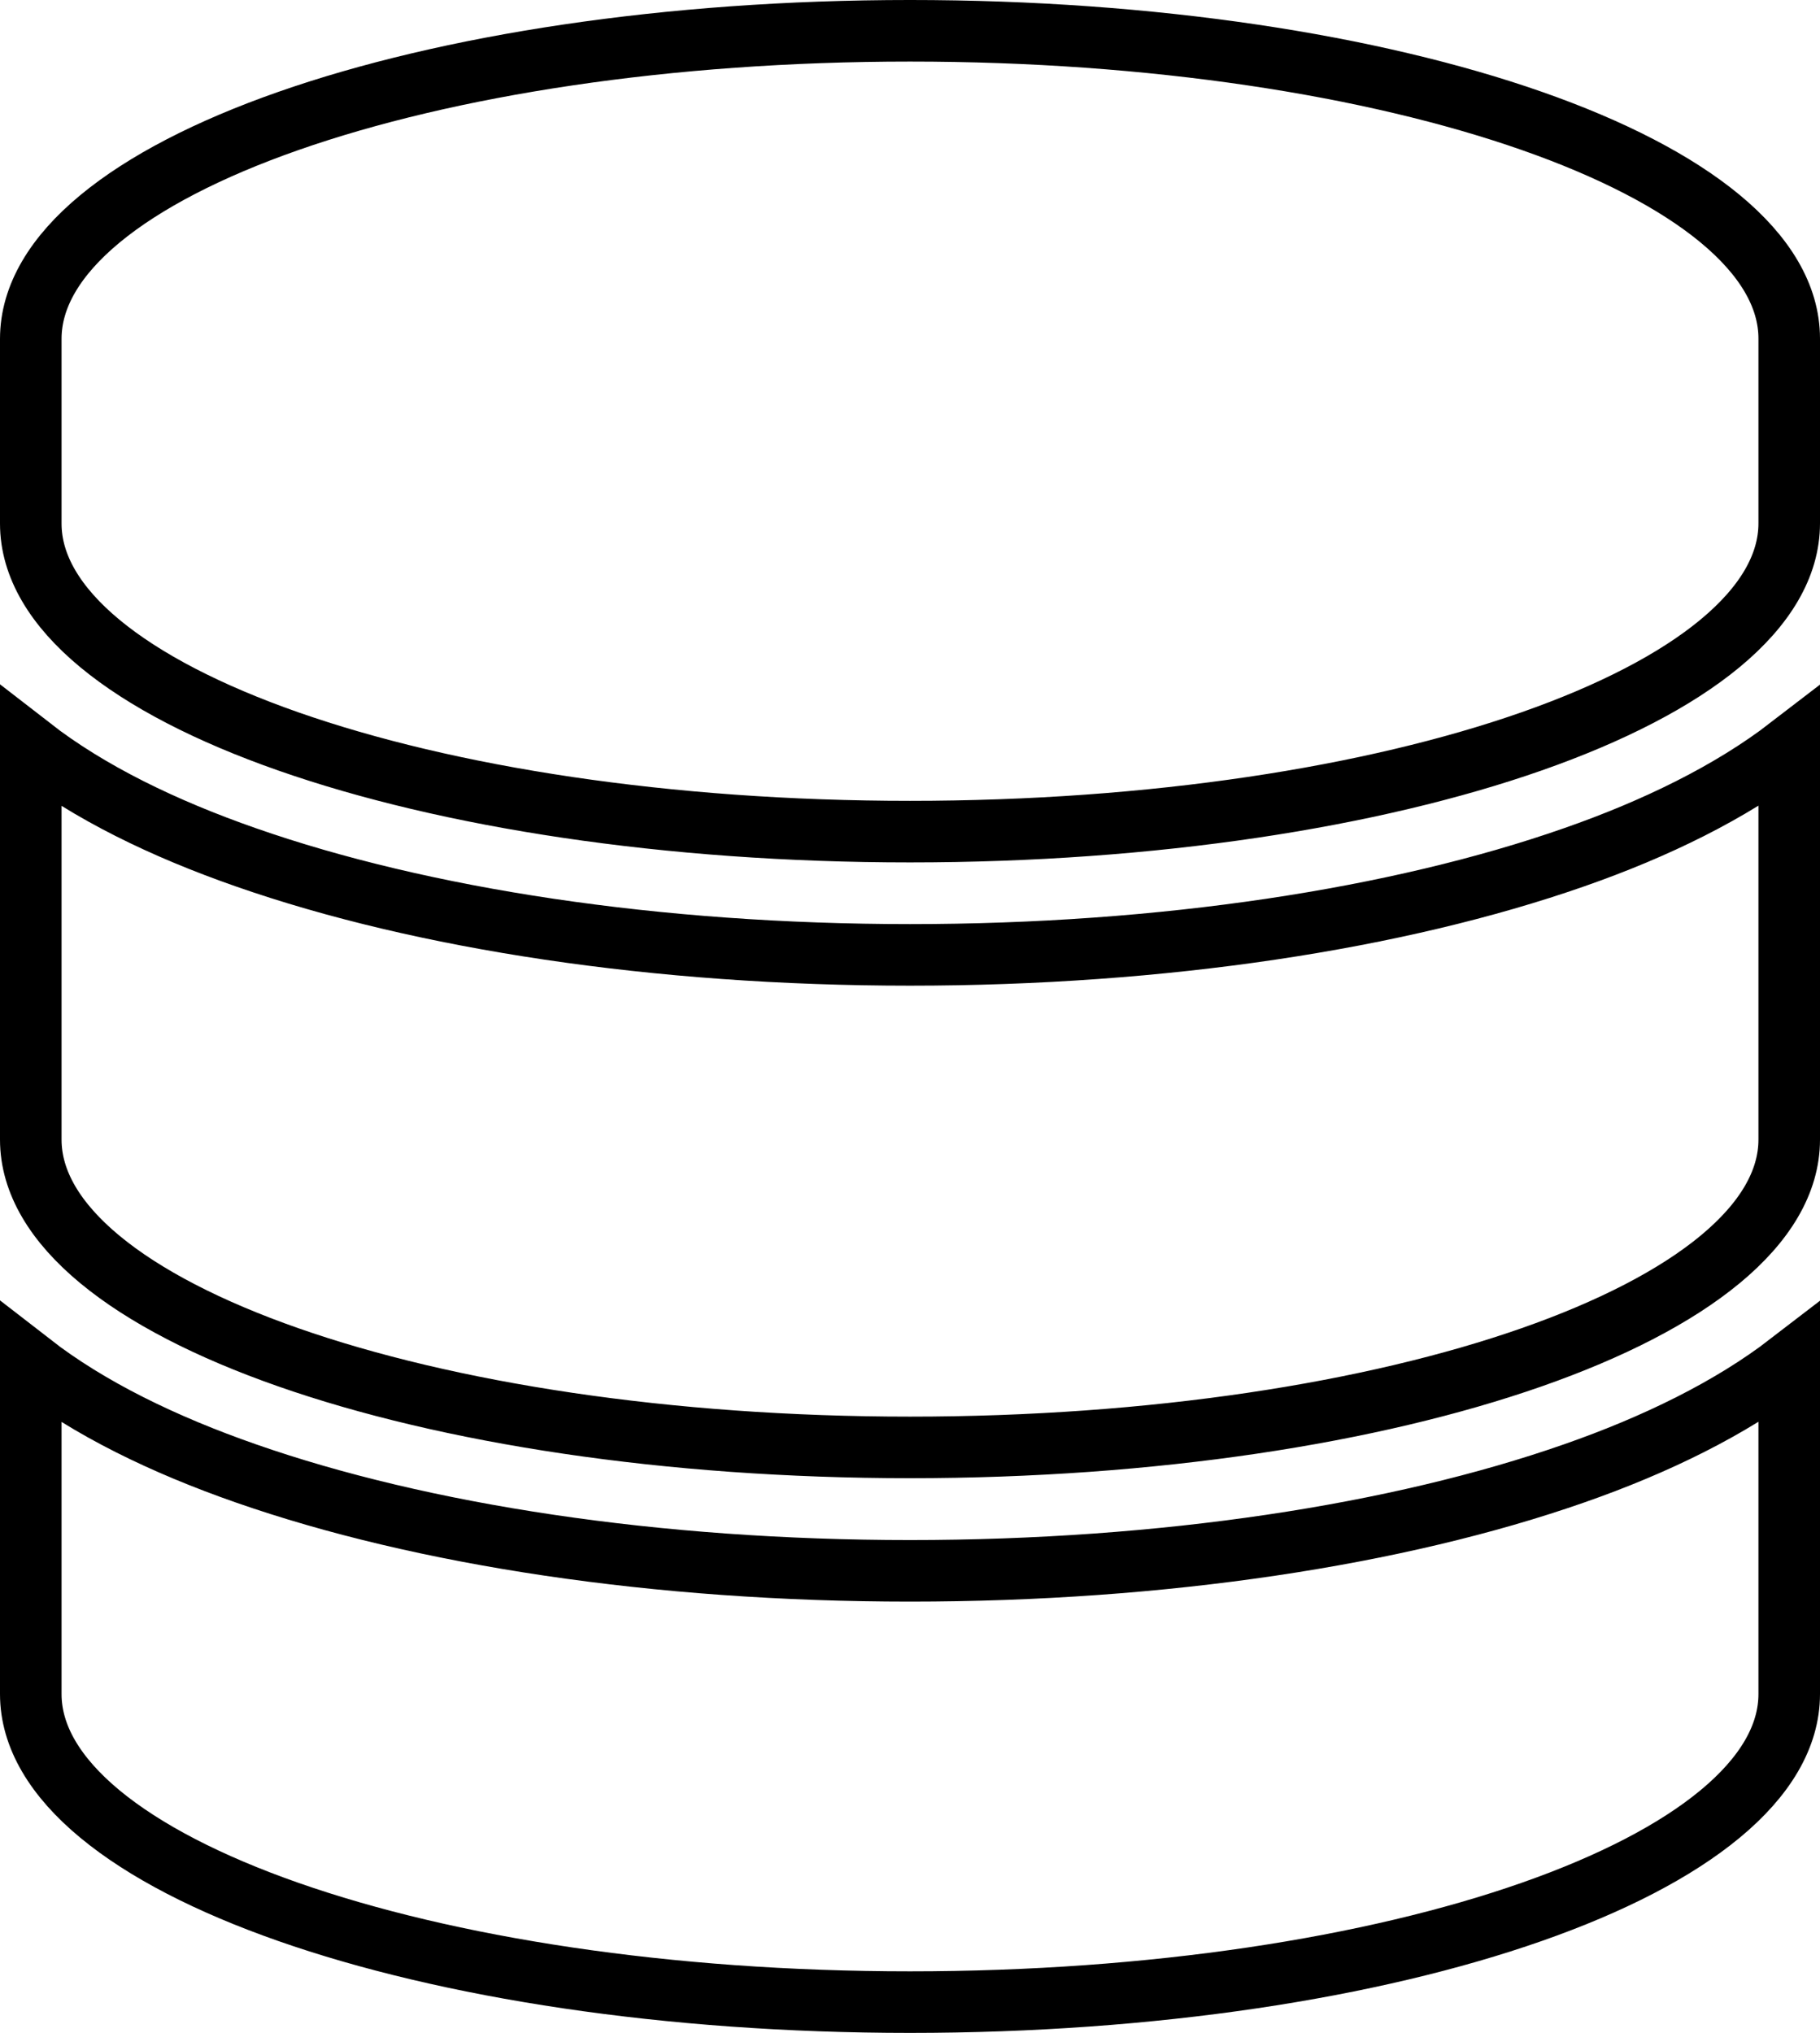
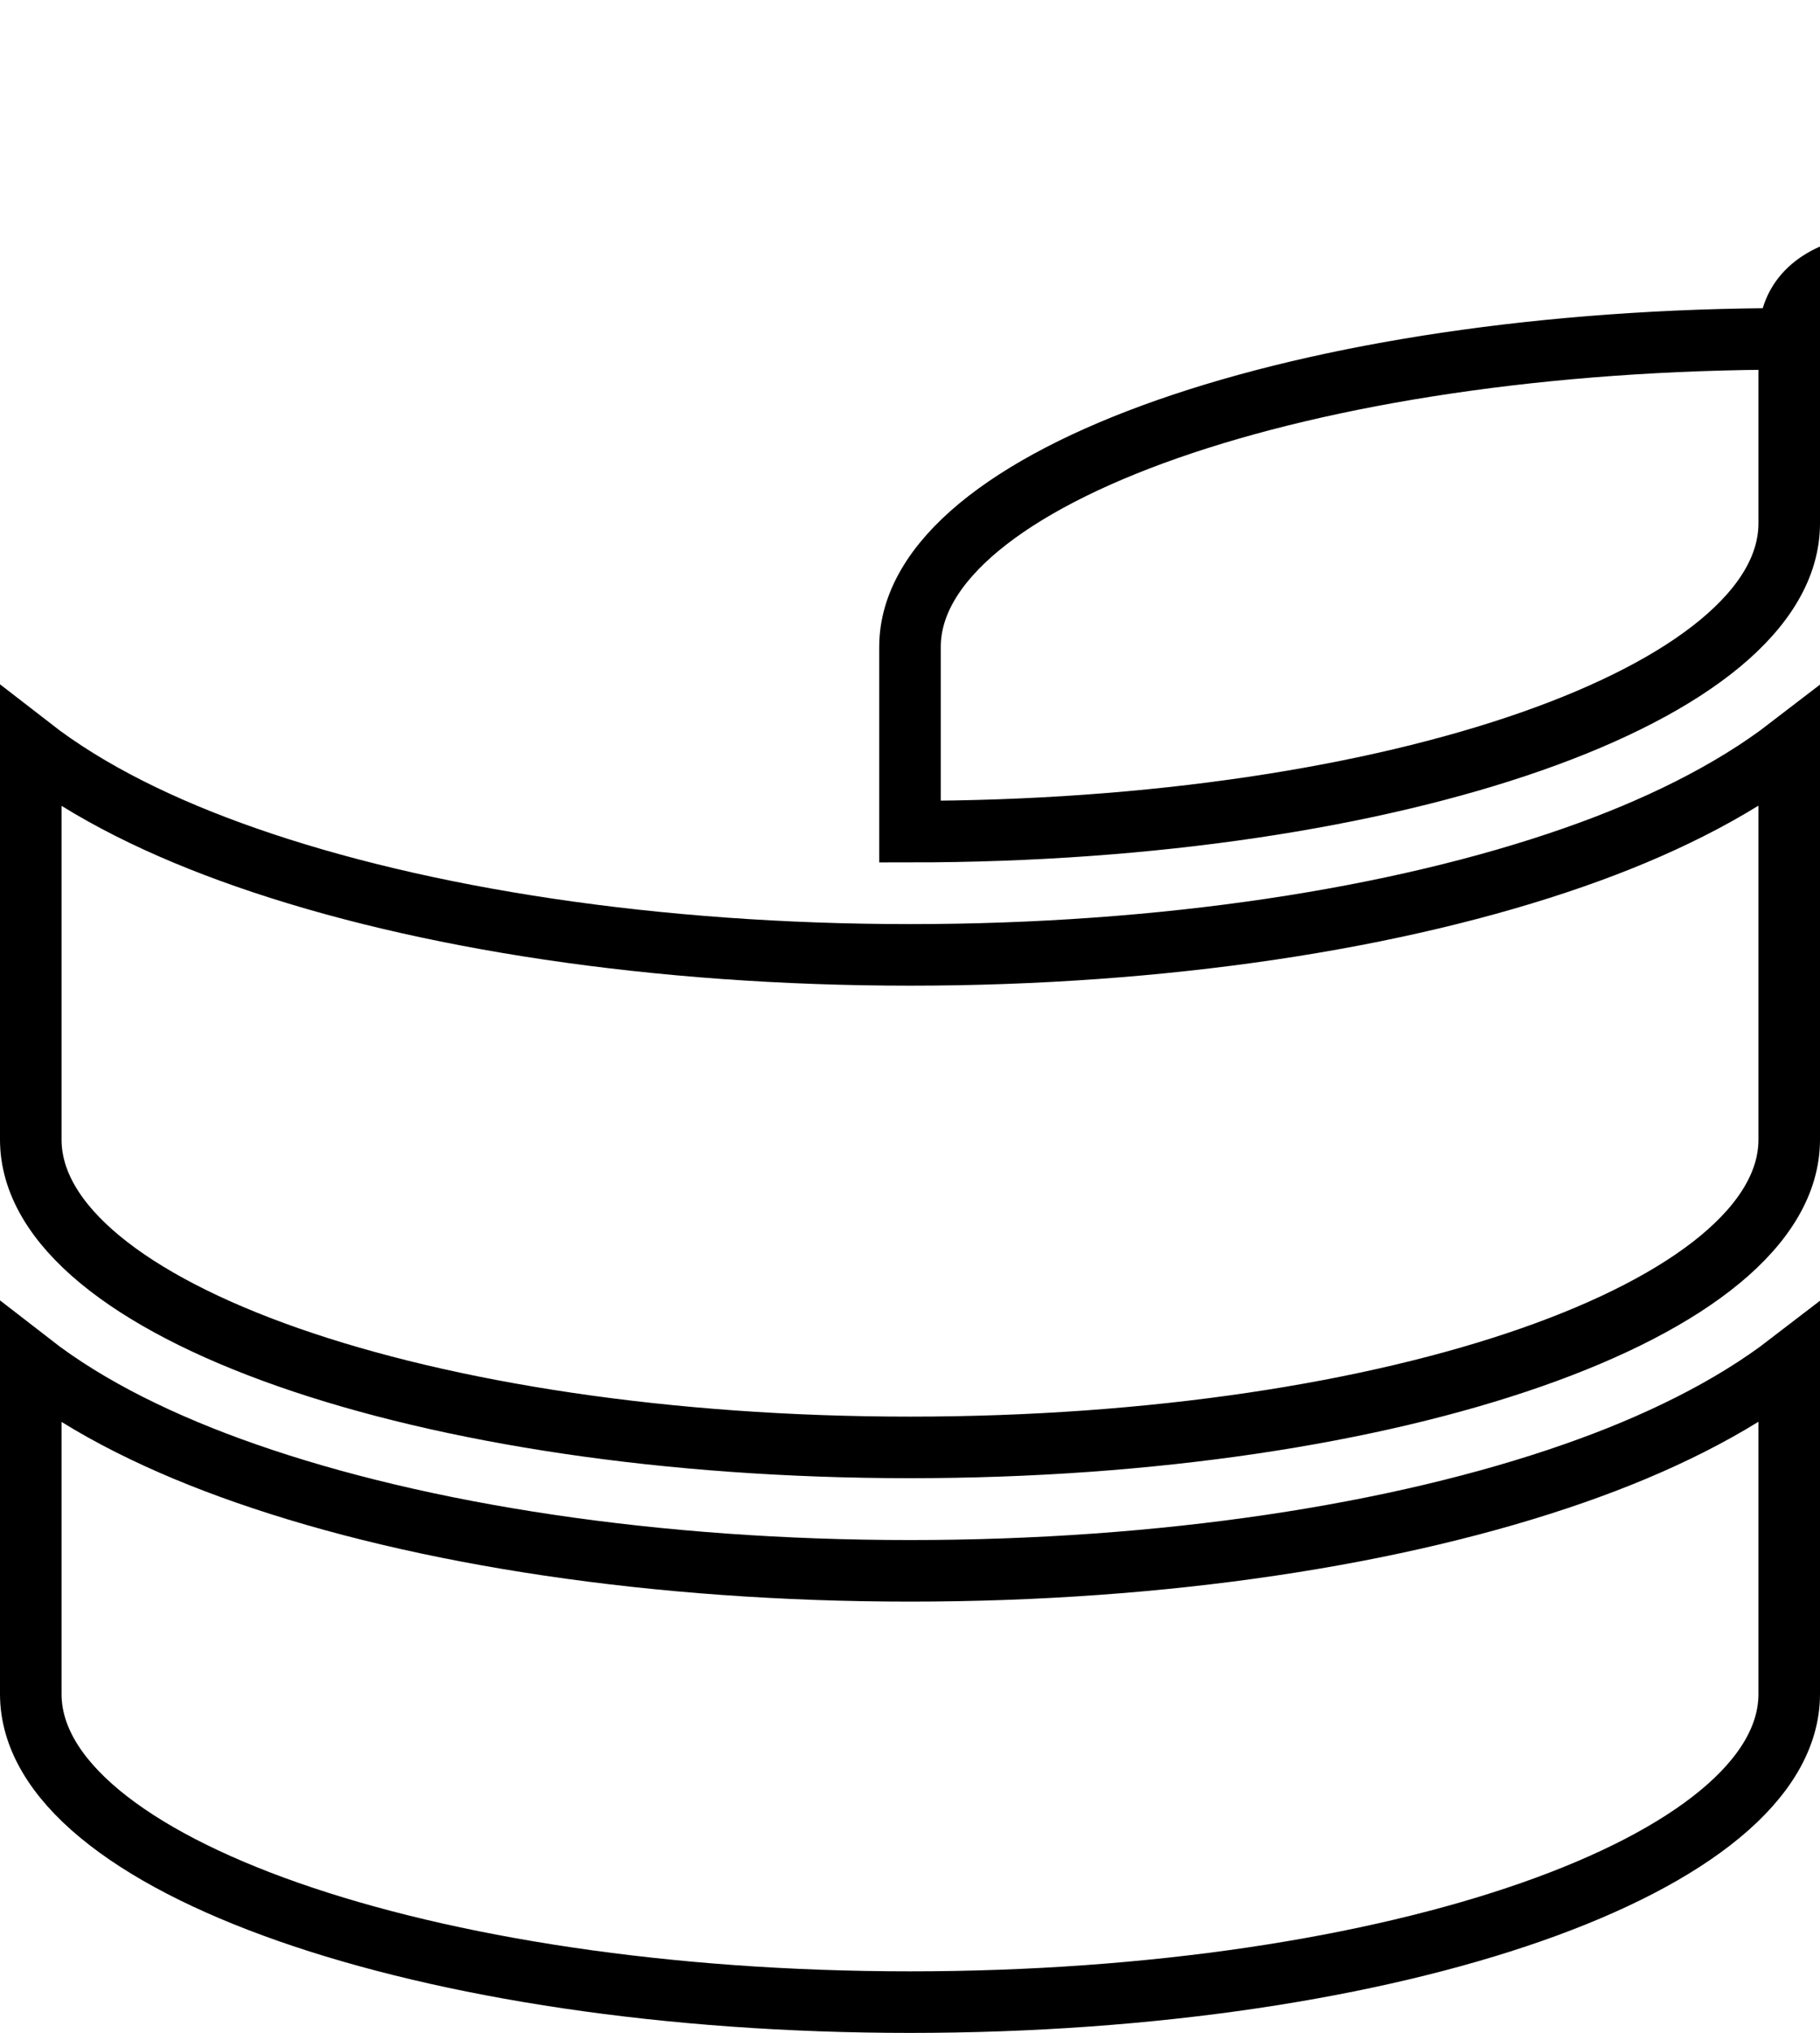
<svg xmlns="http://www.w3.org/2000/svg" id="Layer_1" data-name="Layer 1" viewBox="0 0 443.52 495.3">
  <defs>
    <style>.cls-1{fill:none;stroke:#000;stroke-miterlimit:10;stroke-width:15px;}</style>
  </defs>
-   <path class="cls-1" d="M534.26,90.85v45c0,41.5-95.94,75.12-214.26,75.12s-214.26-33.59-214.26-75.06v-45c0-41.47,95.94-75.06,214.26-75.06S534.26,49.38,534.26,90.85ZM481.84,217.22c19.9-6.94,38.17-15.86,52.42-26.83V286C534.26,327.44,438.32,361,320,361S105.74,327.46,105.74,286v-95.6c14.25,11.07,32.52,19.89,52.42,26.83C201.1,232.24,258.31,241,320,241S438.9,232.24,481.84,217.22ZM105.74,340.5c14.25,11.07,32.52,19.89,52.42,26.83,42.94,15,100.15,23.74,161.84,23.74s118.9-8.72,161.84-23.74c19.9-6.94,38.17-15.86,52.42-26.83v80.59c0,41.47-95.94,75.06-214.26,75.06s-214.26-33.59-214.26-75.06Z" transform="translate(-98.24 -8.35)" />
+   <path class="cls-1" d="M534.26,90.85v45c0,41.5-95.94,75.12-214.26,75.12v-45c0-41.47,95.94-75.06,214.26-75.06S534.26,49.38,534.26,90.85ZM481.84,217.22c19.9-6.94,38.17-15.86,52.42-26.83V286C534.26,327.44,438.32,361,320,361S105.74,327.46,105.74,286v-95.6c14.25,11.07,32.52,19.89,52.42,26.83C201.1,232.24,258.31,241,320,241S438.9,232.24,481.84,217.22ZM105.74,340.5c14.25,11.07,32.52,19.89,52.42,26.83,42.94,15,100.15,23.74,161.84,23.74s118.9-8.72,161.84-23.74c19.9-6.94,38.17-15.86,52.42-26.83v80.59c0,41.47-95.94,75.06-214.26,75.06s-214.26-33.59-214.26-75.06Z" transform="translate(-98.24 -8.35)" />
</svg>